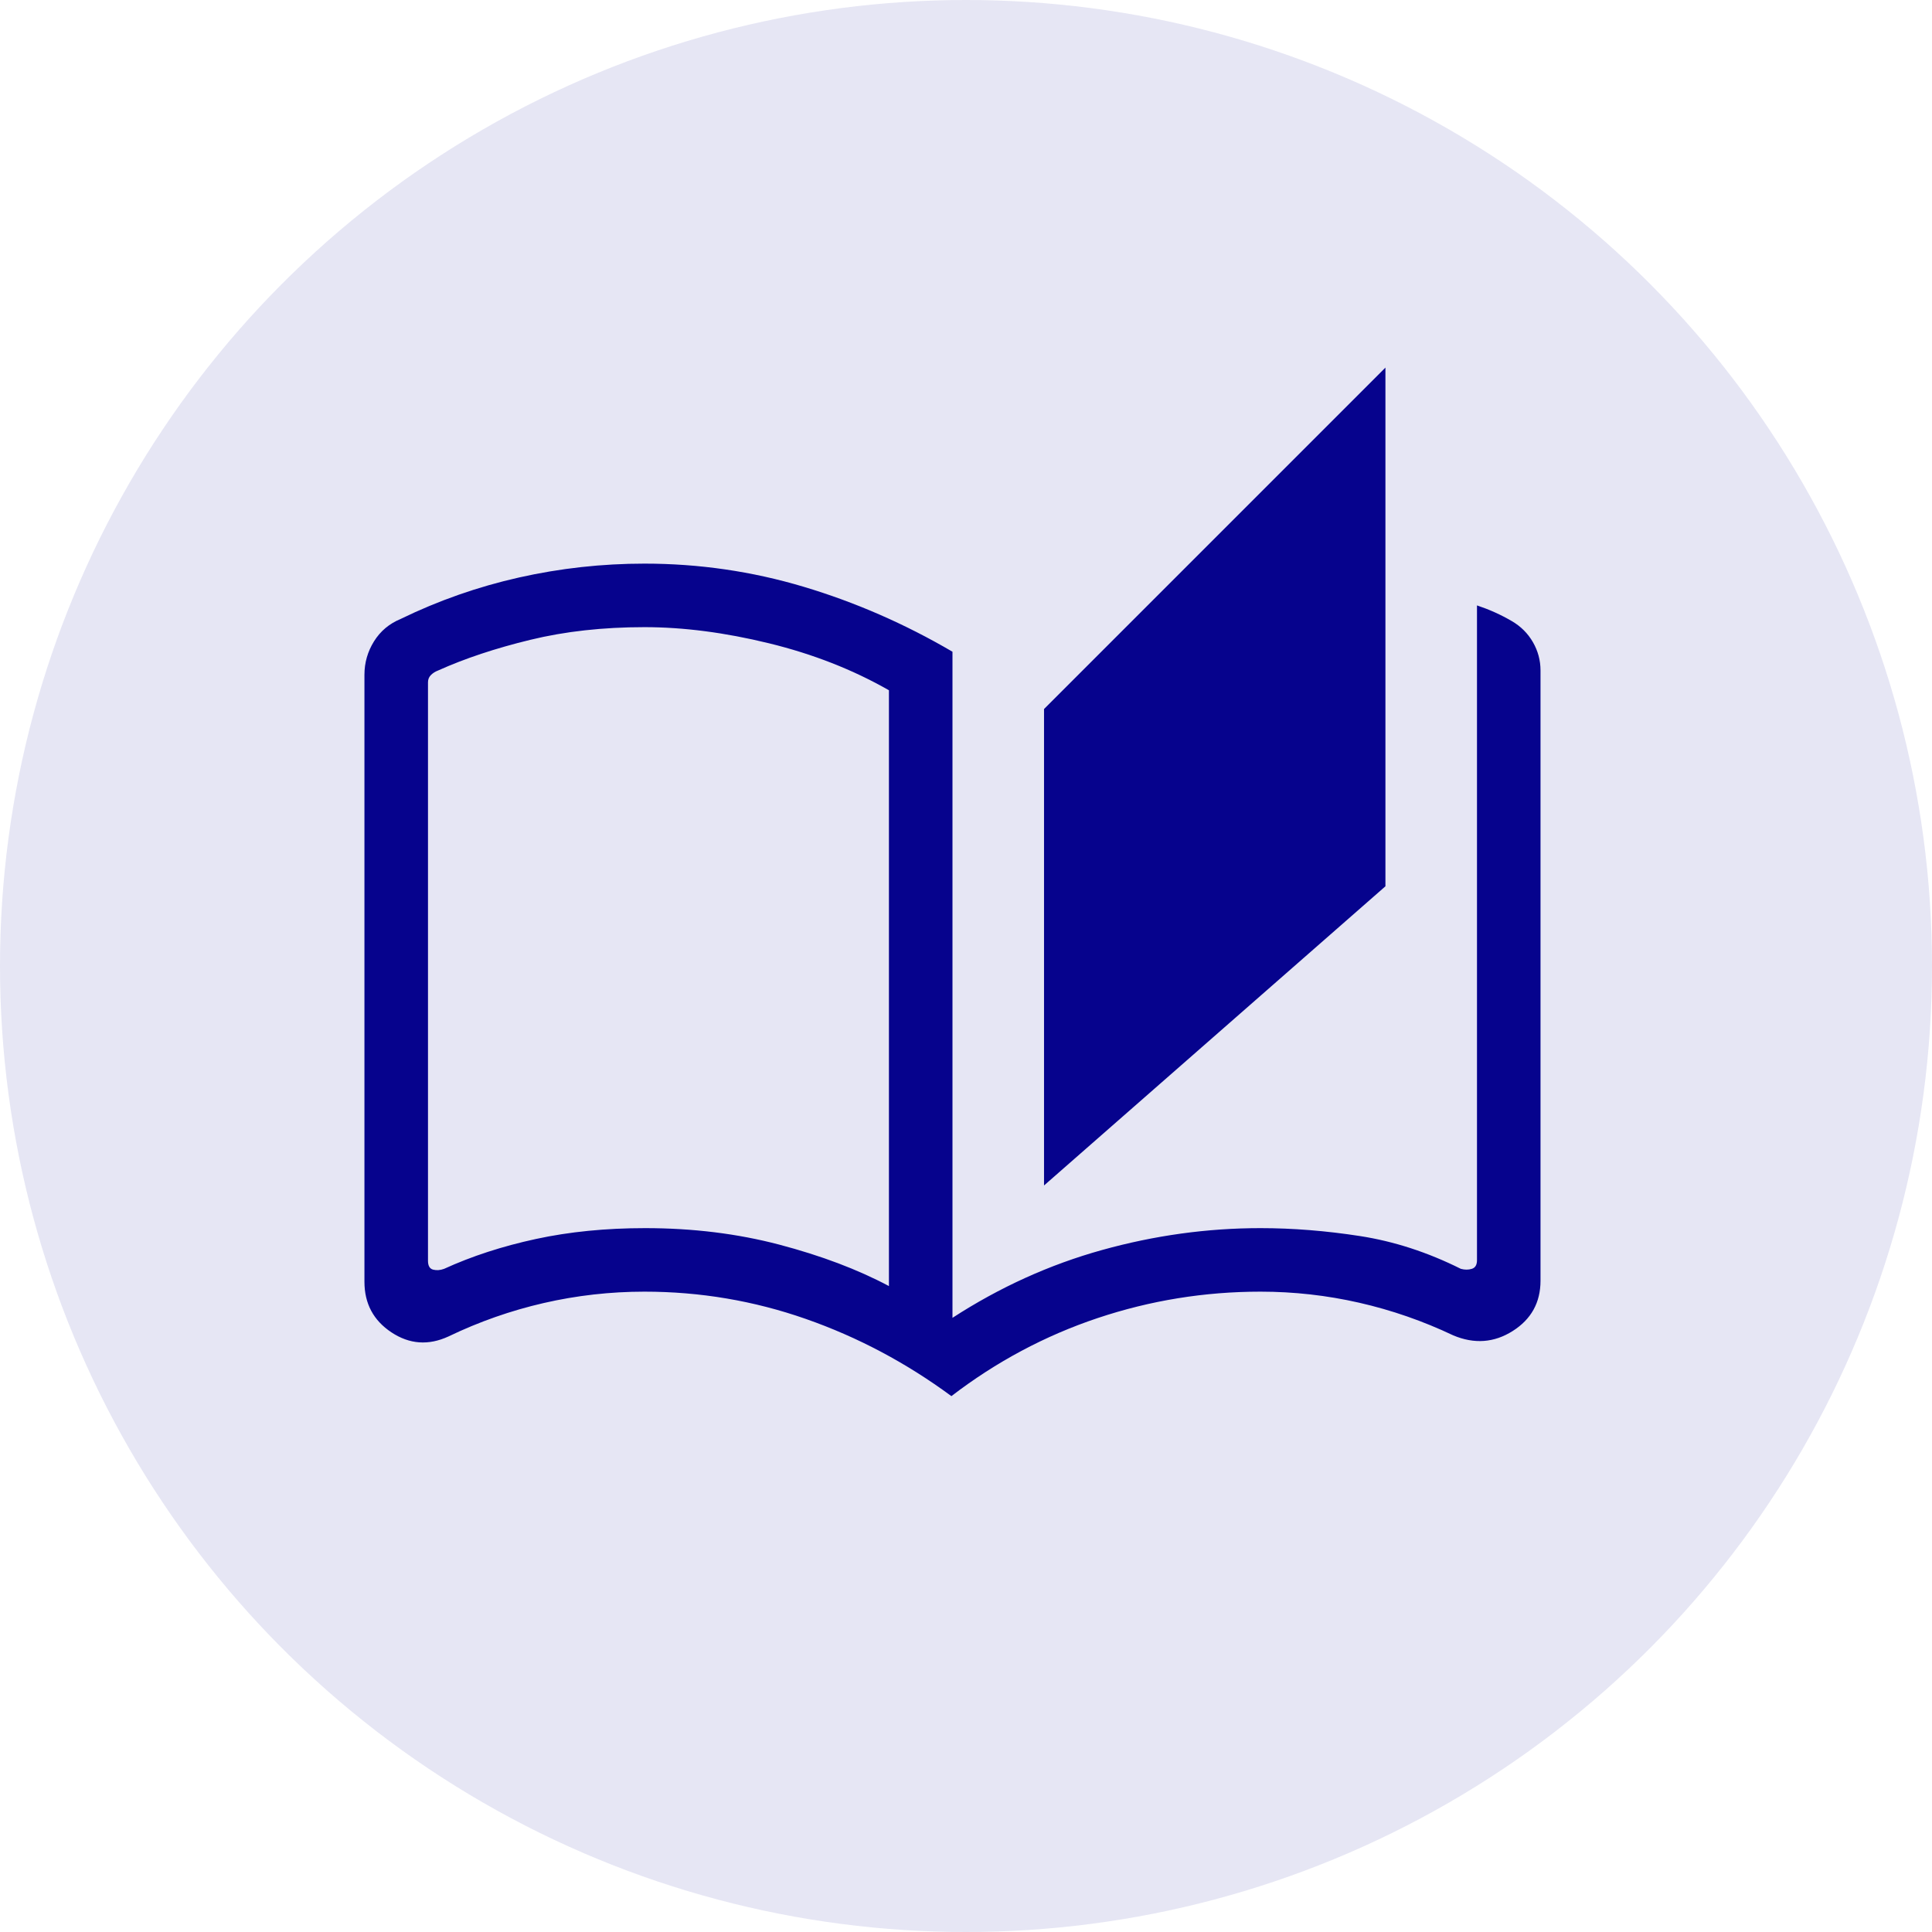
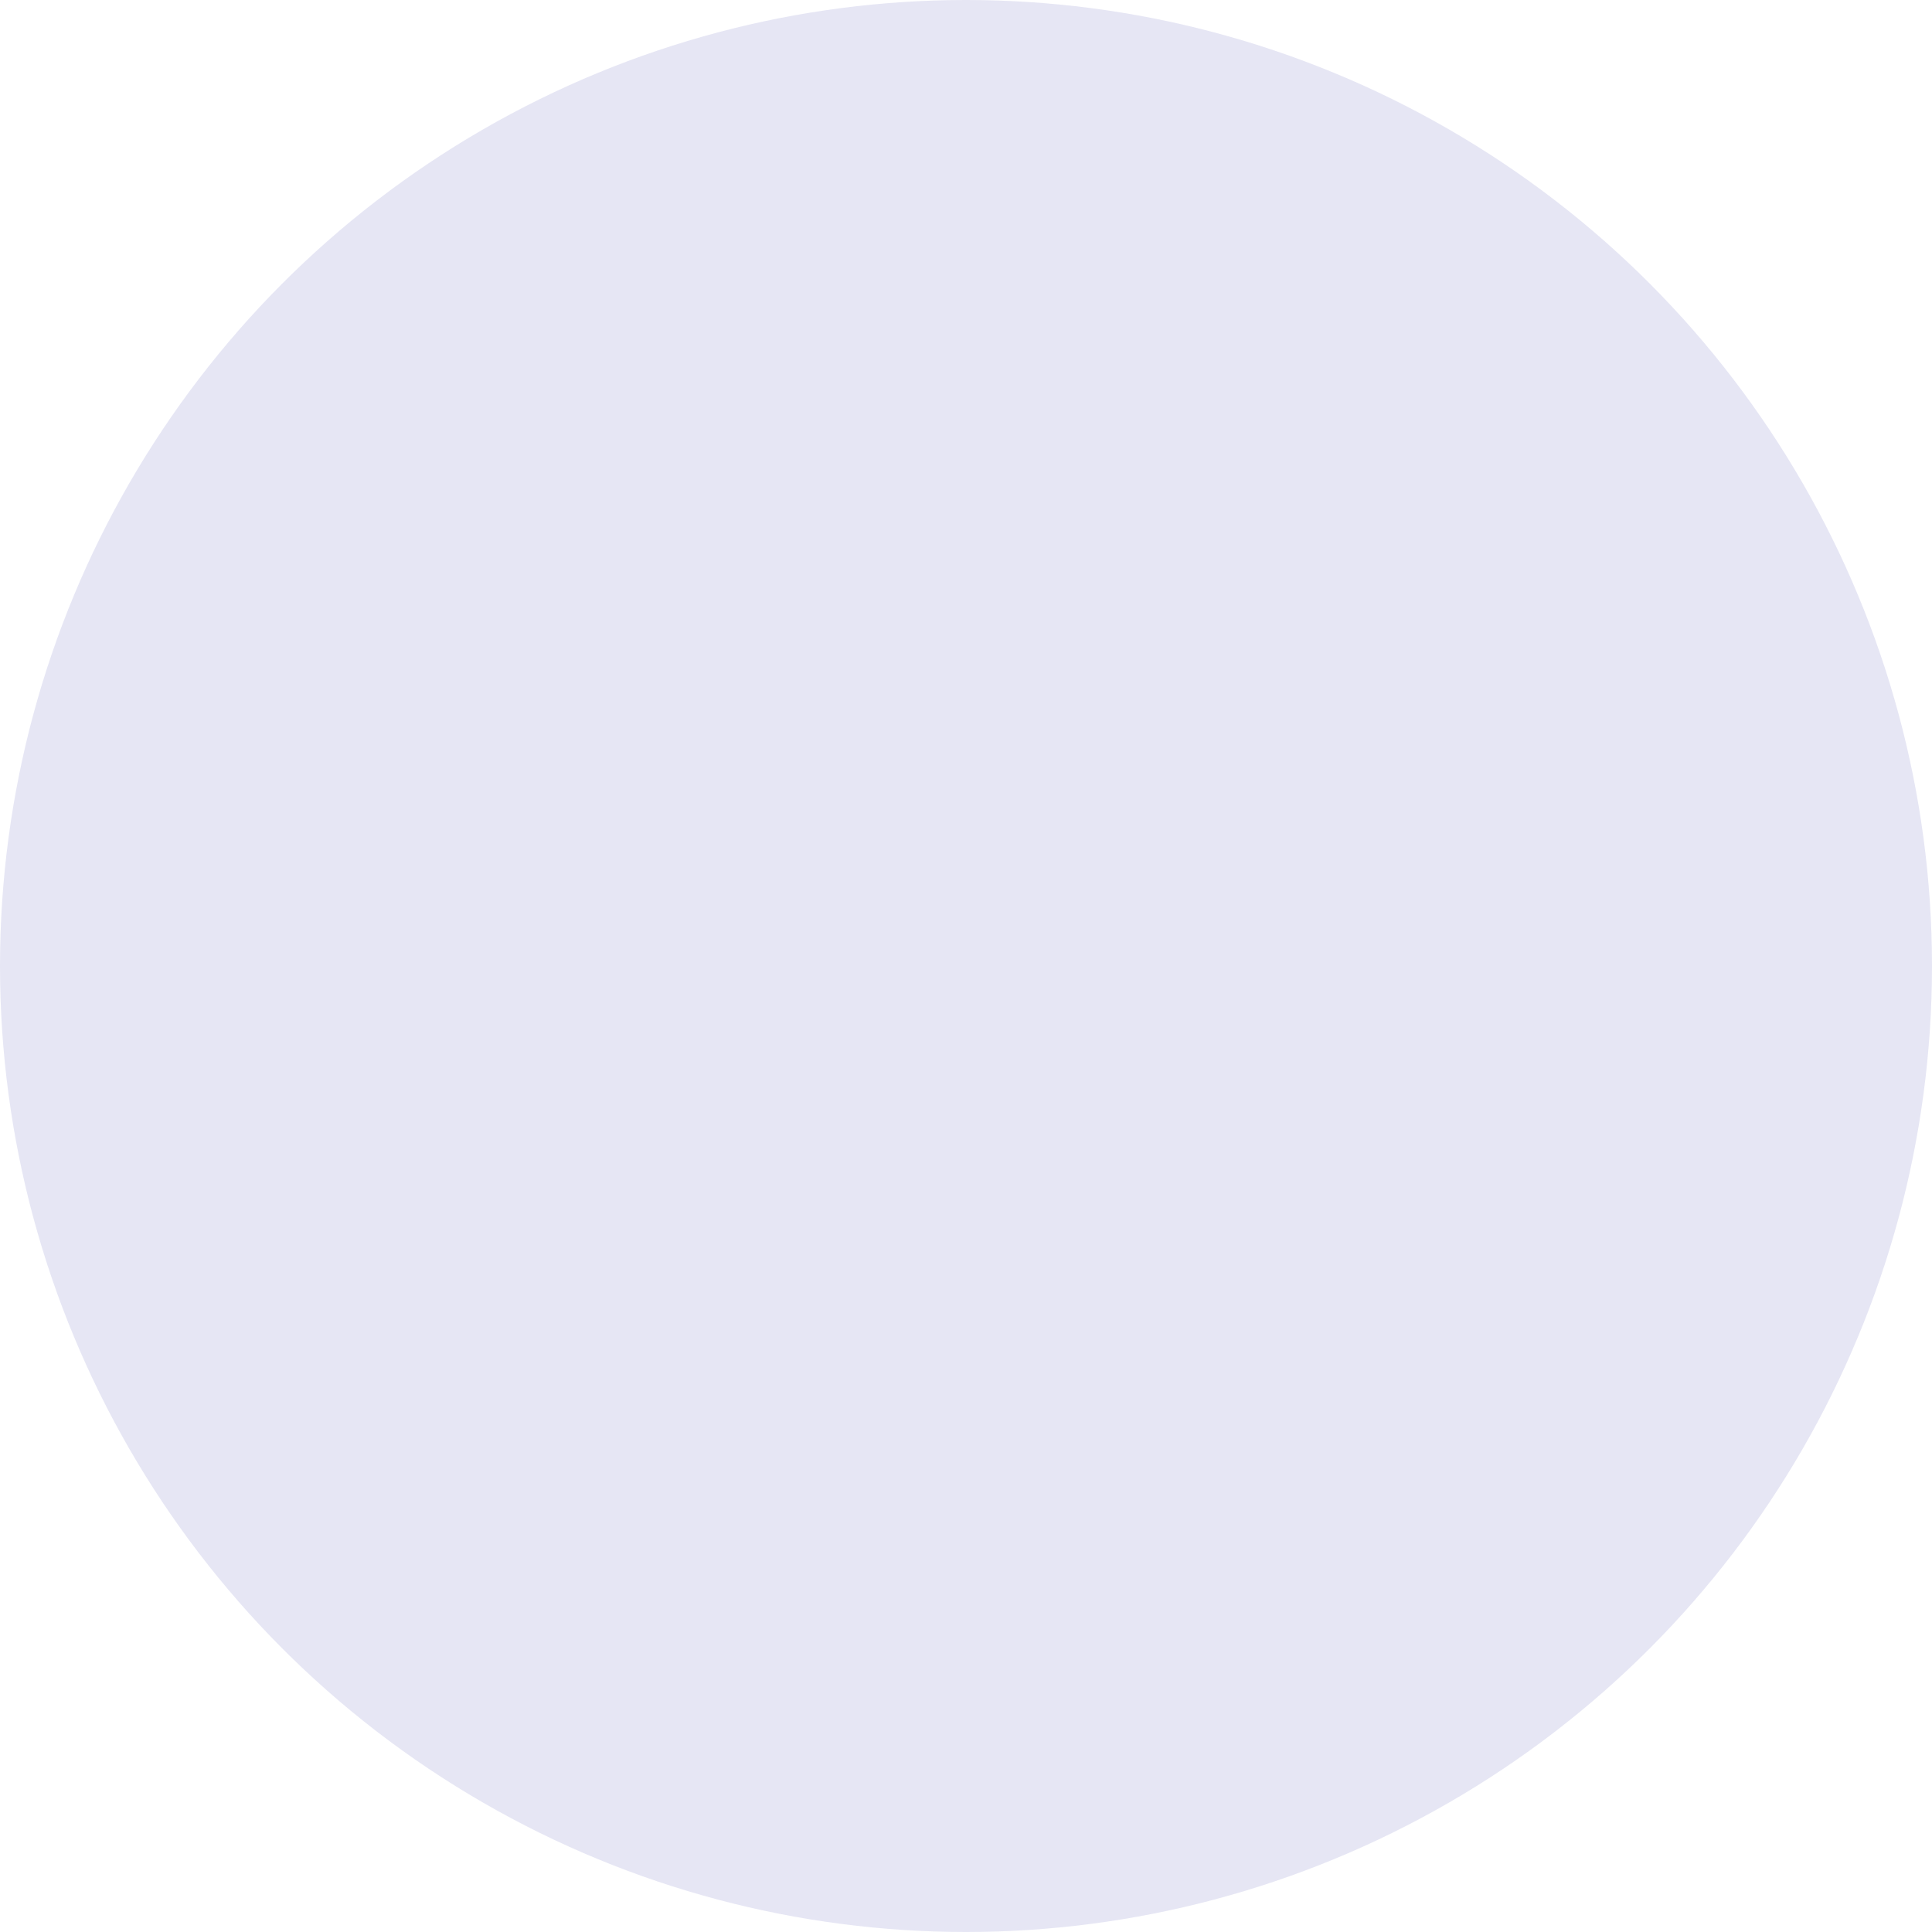
<svg xmlns="http://www.w3.org/2000/svg" width="93" height="93" viewBox="0 0 93 93" fill="none">
  <circle cx="46.5" cy="46.5" r="46.5" fill="#E6E6F4" />
  <mask id="mask0_1106_1172" style="mask-type:alpha" maskUnits="userSpaceOnUse" x="13" y="14" width="66" height="66">
-     <rect x="13.479" y="14.826" width="64.696" height="64.696" fill="#D9D9D9" />
-   </mask>
+     </mask>
  <g mask="url(#mask0_1106_1172)">
    <mask id="mask1_1106_1172" style="mask-type:alpha" maskUnits="userSpaceOnUse" x="13" y="15" width="66" height="65">
      <rect x="13.5" y="15" width="64.7" height="64.7" fill="#D9D9D9" />
    </mask>
    <g mask="url(#mask1_1106_1172)">
-       <path d="M45.797 67.205C43.623 65.602 41.287 64.362 38.788 63.488C36.289 62.614 33.7 62.176 31.022 62.176C29.377 62.176 27.761 62.359 26.175 62.723C24.588 63.088 23.059 63.624 21.587 64.333C20.626 64.775 19.712 64.71 18.844 64.136C17.977 63.562 17.543 62.75 17.543 61.699V32.481C17.543 31.9 17.697 31.364 18.004 30.871C18.312 30.379 18.739 30.02 19.285 29.795C21.11 28.907 23.012 28.241 24.99 27.797C26.969 27.353 28.979 27.131 31.022 27.131C33.645 27.131 36.199 27.502 38.684 28.245C41.169 28.988 43.558 30.031 45.849 31.372V63.436C48.123 61.962 50.523 60.874 53.047 60.172C55.572 59.469 58.115 59.118 60.676 59.118C62.224 59.118 63.819 59.245 65.461 59.499C67.103 59.753 68.722 60.279 70.319 61.077C70.509 61.129 70.686 61.129 70.85 61.077C71.014 61.026 71.097 60.887 71.097 60.663V29.142C71.392 29.241 71.68 29.352 71.959 29.478C72.238 29.603 72.51 29.744 72.776 29.899C73.208 30.151 73.546 30.489 73.79 30.912C74.033 31.335 74.155 31.789 74.155 32.274V61.648C74.155 62.698 73.709 63.506 72.815 64.071C71.922 64.636 70.969 64.706 69.956 64.281C68.501 63.59 66.993 63.066 65.433 62.71C63.872 62.354 62.287 62.176 60.676 62.176C57.98 62.176 55.366 62.601 52.832 63.449C50.299 64.298 47.954 65.55 45.797 67.205ZM50.256 57.065V34.13L66.69 17.695V42.663L50.256 57.065ZM42.79 61.907V33.227C41.055 32.236 39.129 31.481 37.013 30.965C34.896 30.448 32.899 30.189 31.022 30.189C29.031 30.189 27.2 30.392 25.527 30.799C23.854 31.205 22.376 31.696 21.094 32.273C20.956 32.325 20.839 32.398 20.744 32.493C20.649 32.589 20.602 32.705 20.602 32.843V60.688C20.602 60.931 20.684 61.073 20.848 61.116C21.012 61.159 21.189 61.147 21.379 61.077C22.71 60.469 24.181 59.99 25.794 59.641C27.406 59.292 29.16 59.118 31.056 59.118C33.349 59.118 35.502 59.383 37.515 59.913C39.529 60.444 41.287 61.108 42.79 61.907Z" fill="#06038D" />
-     </g>
+       </g>
  </g>
</svg>